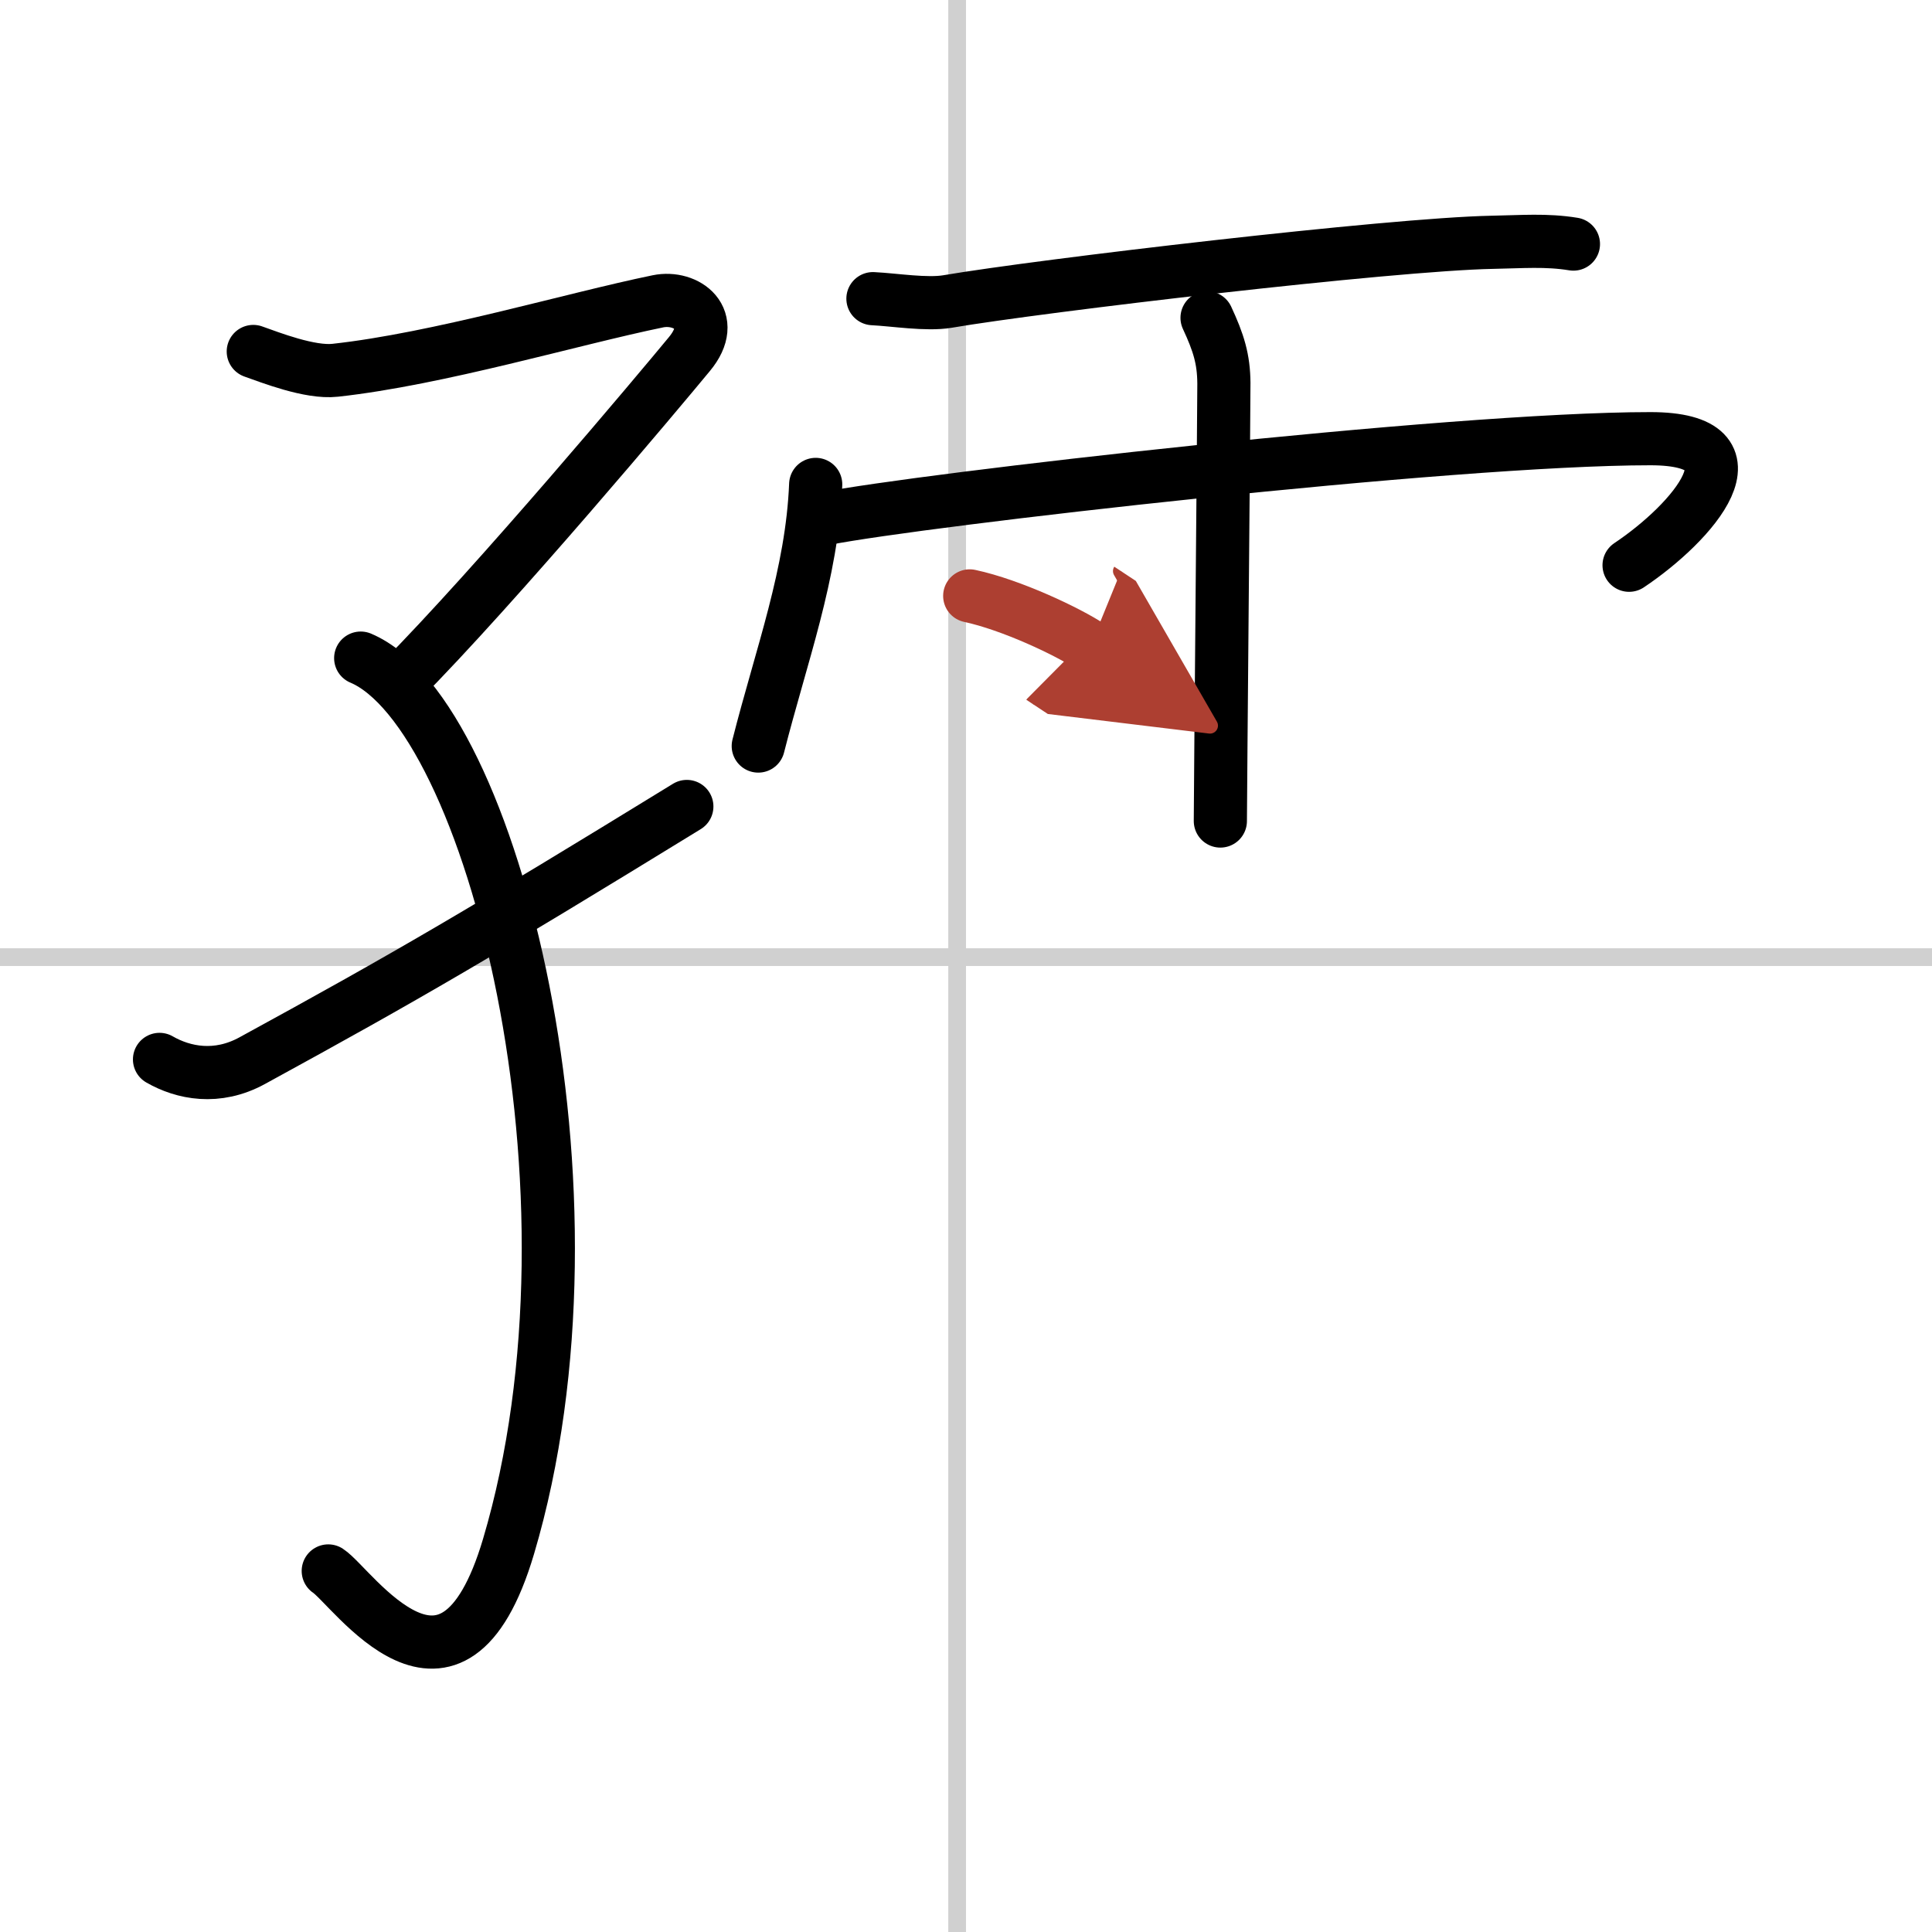
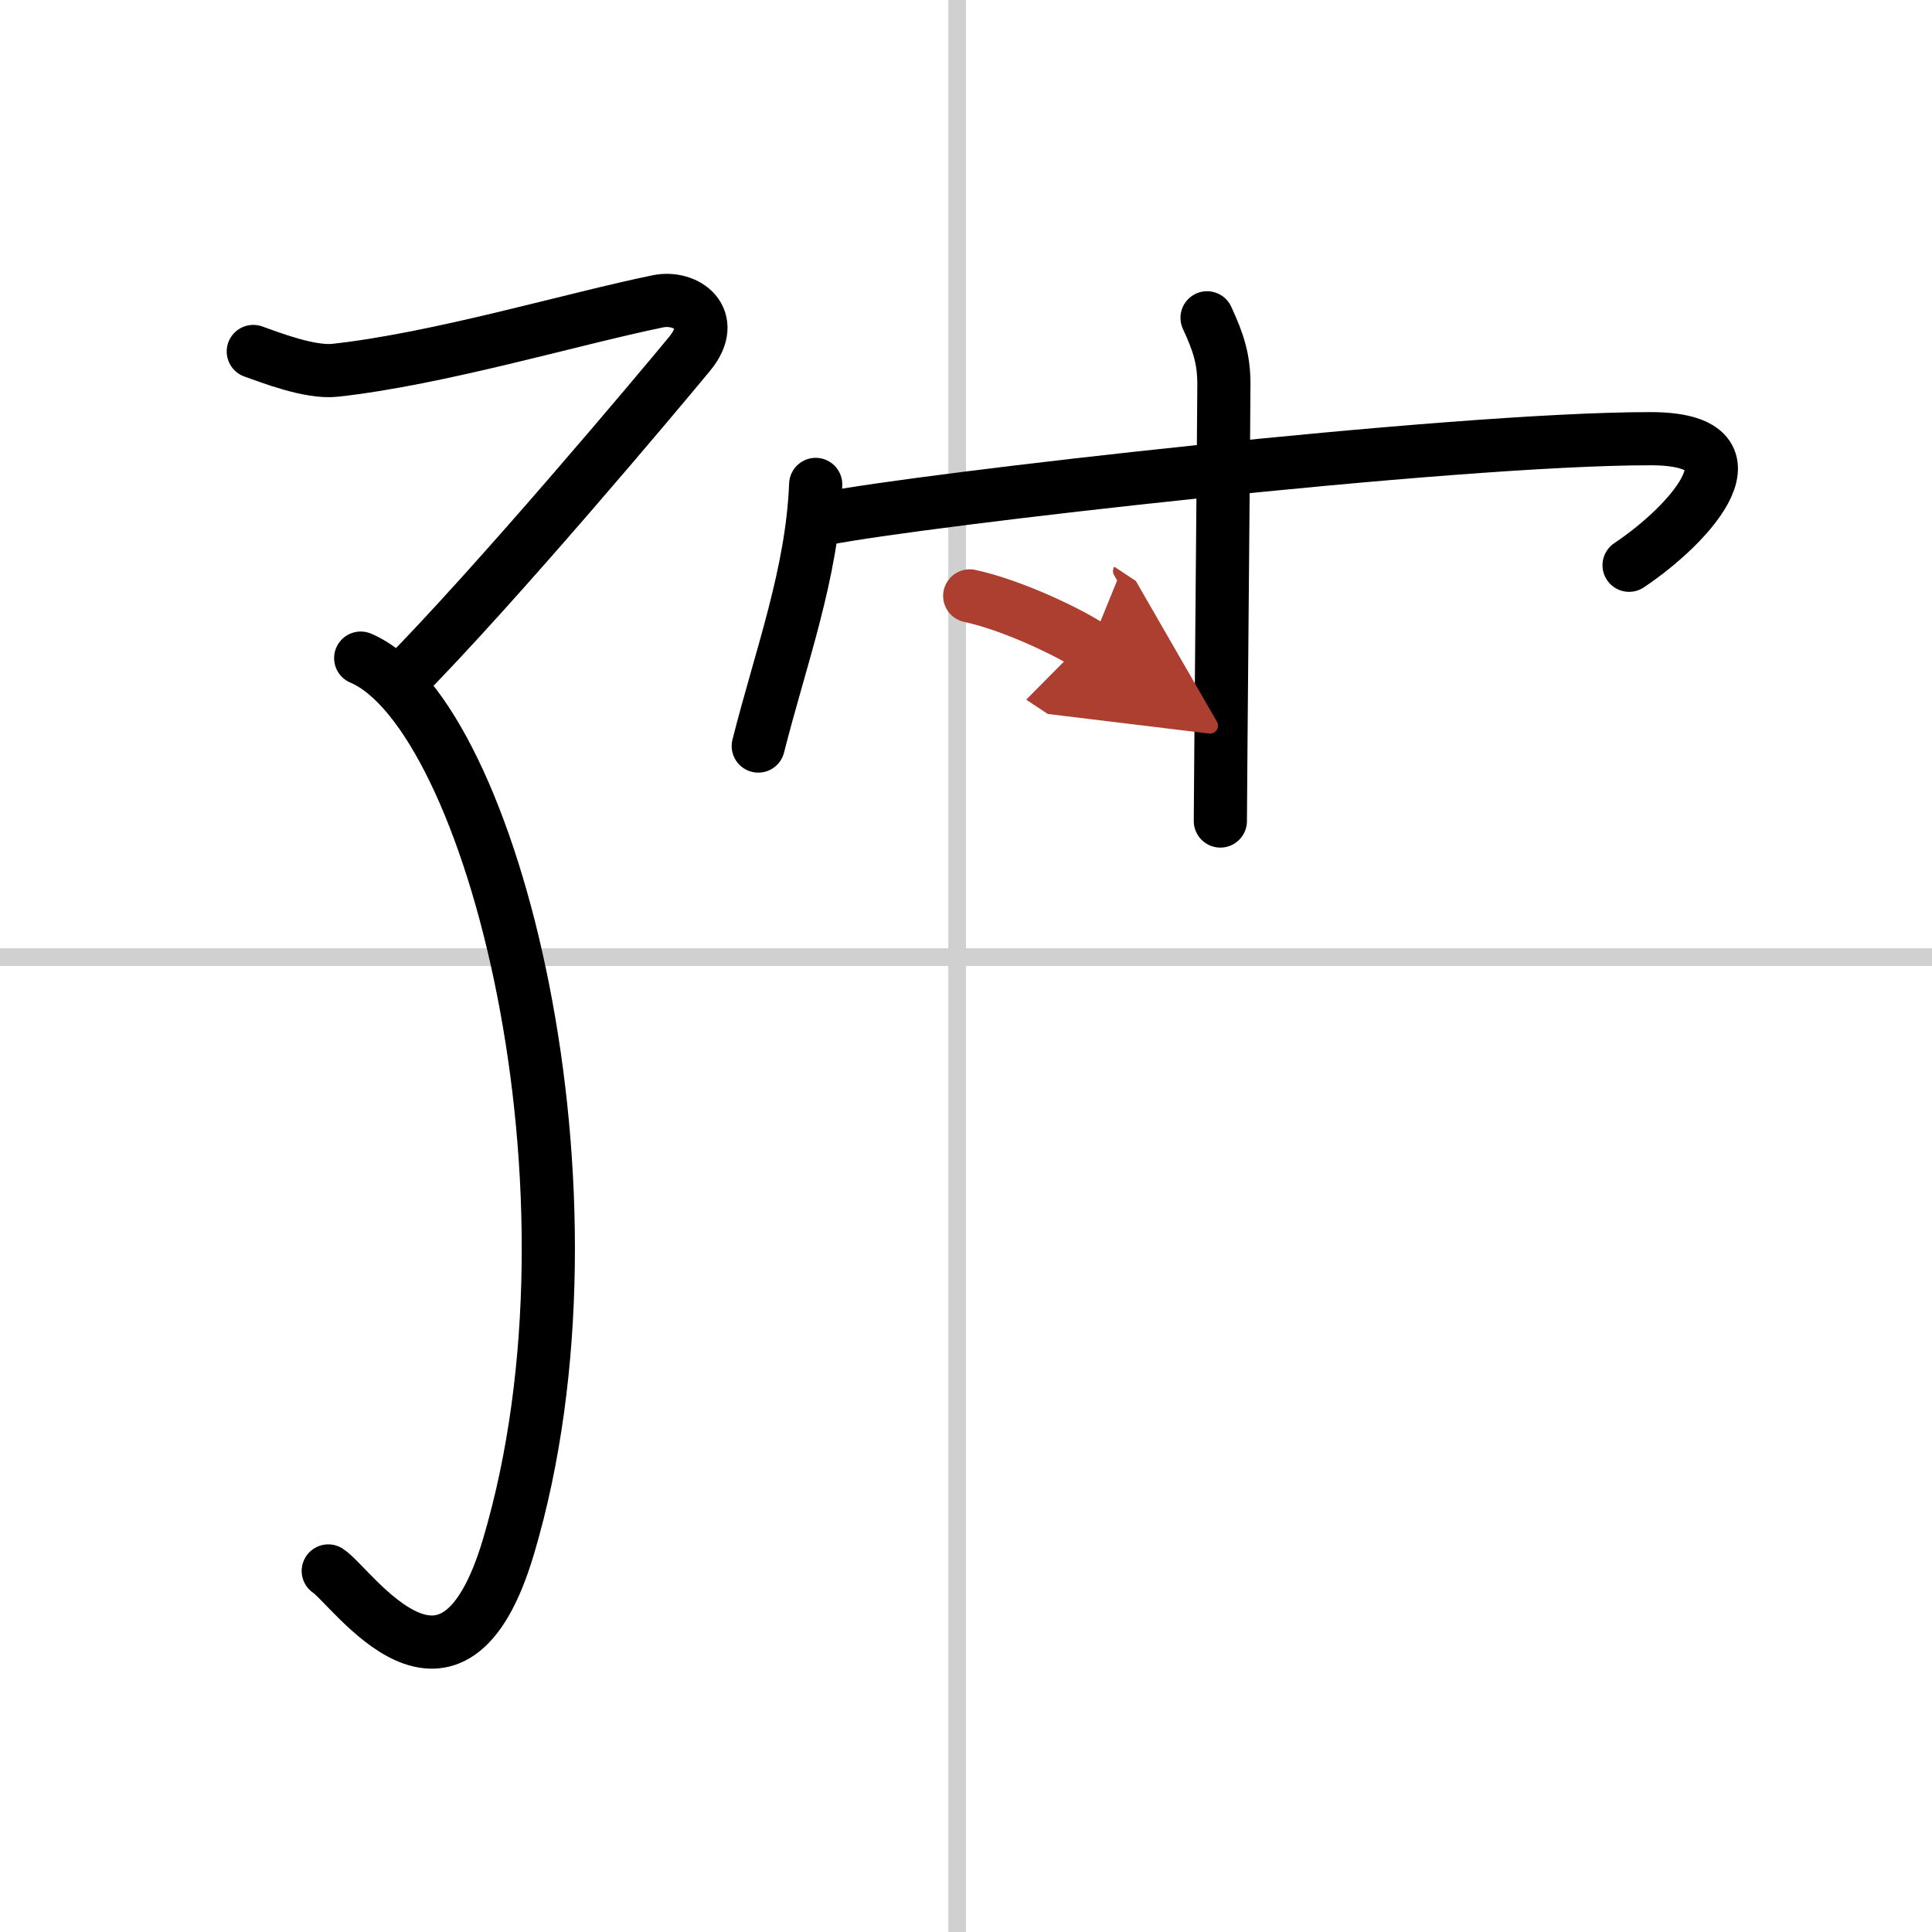
<svg xmlns="http://www.w3.org/2000/svg" width="400" height="400" viewBox="0 0 109 109">
  <defs>
    <marker id="a" markerWidth="4" orient="auto" refX="1" refY="5" viewBox="0 0 10 10">
      <polyline points="0 0 10 5 0 10 1 5" fill="#ad3f31" stroke="#ad3f31" />
    </marker>
  </defs>
  <g fill="none" stroke="#000" stroke-linecap="round" stroke-linejoin="round" stroke-width="3">
    <rect width="100%" height="100%" fill="#fff" stroke="#fff" />
    <line x1="54" x2="54" y2="109" stroke="#d0d0d0" stroke-width="1" />
    <line x2="109" y1="54" y2="54" stroke="#d0d0d0" stroke-width="1" />
    <path d="M14.29,19.83c0.94,0.33,3.19,1.22,4.62,1.06C24.75,20.25,32.25,18,37.12,17c1.61-0.33,3.42,0.99,1.78,2.97C37.26,21.96,28,33,22.56,38.49" />
    <path d="m20.35 37.13c7.4 3.12 14.27 30.15 8.34 50.12-3.19 10.75-8.82 2.26-10.17 1.38" />
-     <path d="M9,59.77c1.34,0.77,3.24,1.16,5.23,0.07C23,55.05,27,52.71,38.75,45.5" />
-     <path d="m49.25 16.85c1.22 0.06 3.03 0.36 4.21 0.16 5.21-0.89 25.01-3.23 30.73-3.34 1.67-0.03 3.05-0.15 4.58 0.1" />
    <path d="m46.02 27.33c-0.2 5.04-1.95 9.67-3.24 14.76" />
    <path d="m46.56 29.26c5.32-1.05 35.26-4.51 46.55-4.51 6.54 0 2.39 4.74-1.2 7.14" />
    <path d="m68.1 17.93c0.65 1.4 0.94 2.32 0.95 3.69 0.01 0.49-0.2 23.35-0.2 24.7" />
    <path d="m54.71 33.62c2.34 0.5 5.53 2.01 6.8 2.85" marker-end="url(#a)" stroke="#ad3f31" />
  </g>
</svg>